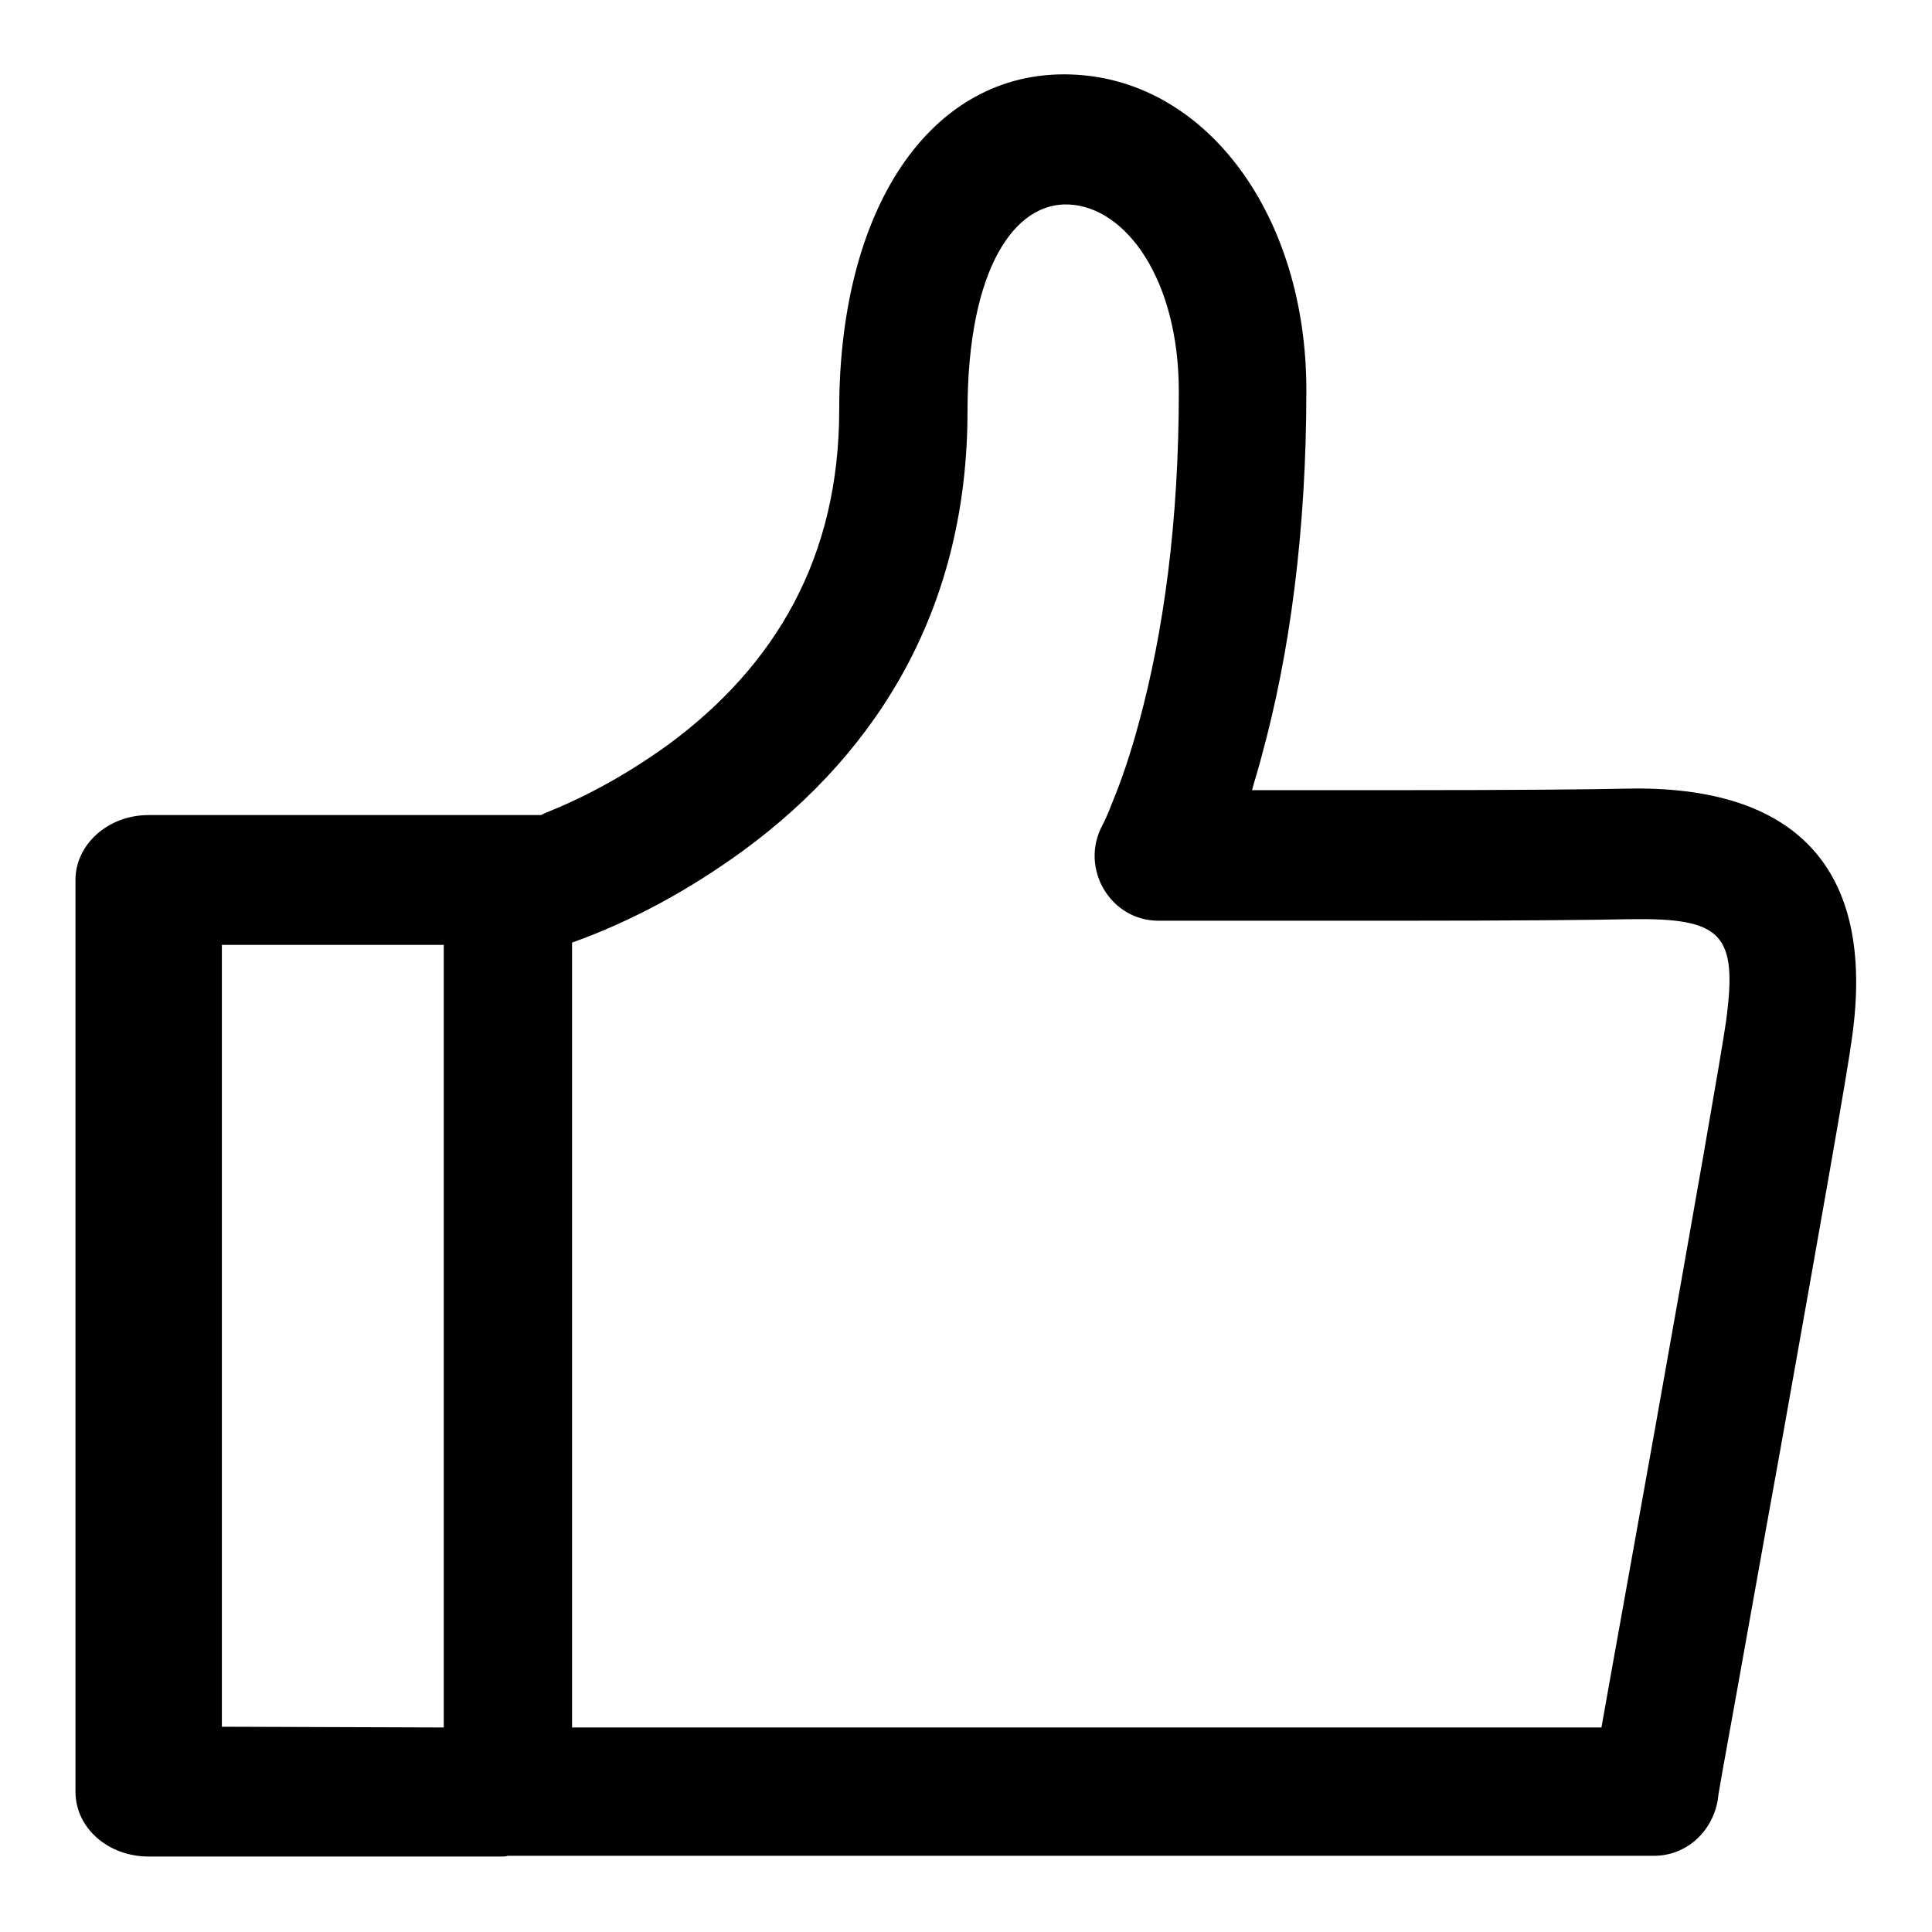
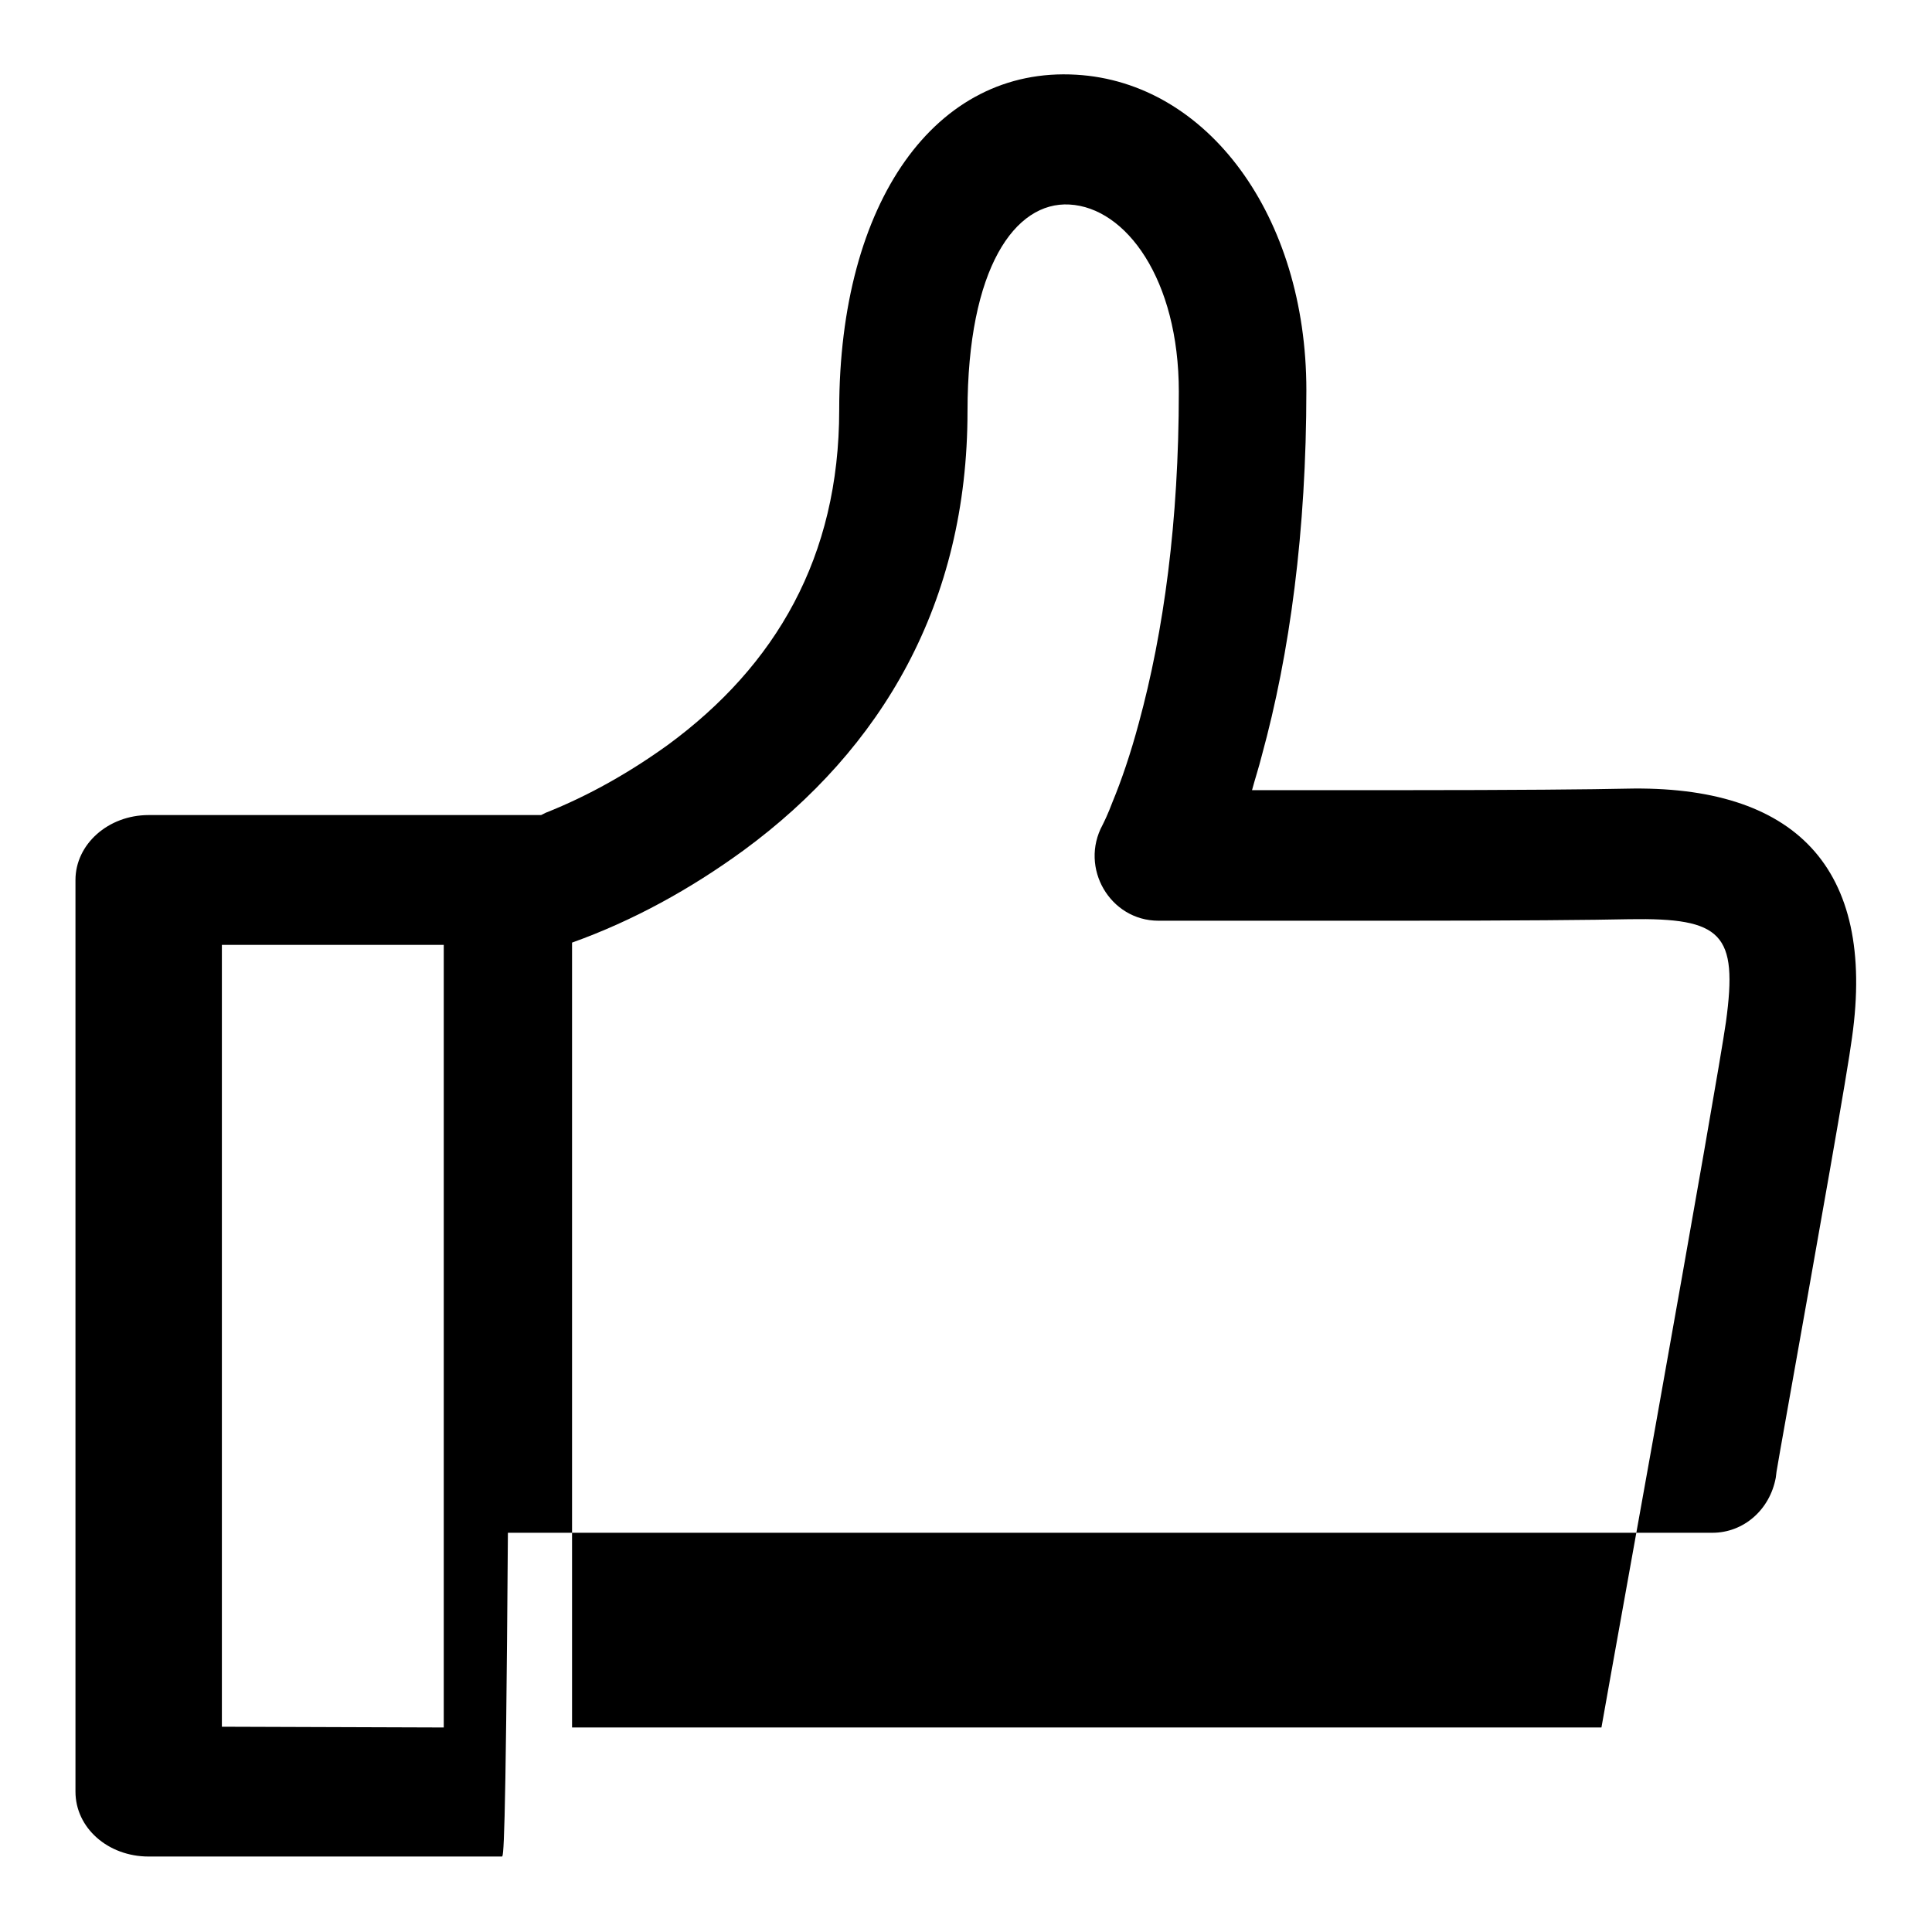
<svg xmlns="http://www.w3.org/2000/svg" version="1.1" x="0px" y="0px" viewBox="0 0 256 256" enable-background="new 0 0 256 256" xml:space="preserve">
  <g>
-     <path fill="#000000" d="M213.5,221.6l5.8-32.3c5.3-29.7,8.8-49.7,9.4-53.9c1.6-11.7-0.5-13.8-12.8-13.6c-4.4,0.1-15.1,0.2-30.2,0.2 c-7.1,0-14.6,0-22.1,0h-10.1c-6.4,0-10.5-7-7.4-12.7c0.2-0.4,0.7-1.4,1.3-3c1.2-2.9,2.4-6.4,3.5-10.5c3.3-12.1,5.3-26.7,5.3-43.9 c0-14.9-7-24.4-14.5-24.8c-7.2-0.4-13.5,8.4-13.5,27.4c0,25.4-11.3,44.7-29.7,58.2c-7,5.1-14.6,9.3-22.7,12.2v104h136.4 L213.5,221.6L213.5,221.6z M66.5,246H19.7c-5.4,0-9.7-3.8-9.7-8.6V116.6c0-4.7,4.3-8.6,9.7-8.6h52l0.6-0.3c5.8-2.3,11.2-5.4,16.2-9 c14.3-10.5,22.7-24.9,22.7-44.4c0-27.6,12.8-45.5,31.4-44.4c17.4,1,30.5,18.7,30.5,41.8c0,18.7-2.2,34.9-5.9,48.4 c-0.4,1.6-0.9,3.1-1.3,4.6c6.7,0,13.4,0,19.7,0v0c15,0,25.7-0.1,29.9-0.2c22.3-0.5,33.1,10.4,29.9,33c-0.6,4.6-4.1,24.3-9.5,54.6 c-2.6,14.3-5.1,28.5-7.7,42.8l-0.5,2.9l-0.1,0.8c-0.8,4.3-4.3,7.3-8.4,7.3H67.3C67,246,66.7,246,66.5,246z M58.8,228.9V125.2H29.4 v103.6L58.8,228.9L58.8,228.9z" />
+     <path fill="#000000" d="M213.5,221.6l5.8-32.3c5.3-29.7,8.8-49.7,9.4-53.9c1.6-11.7-0.5-13.8-12.8-13.6c-4.4,0.1-15.1,0.2-30.2,0.2 c-7.1,0-14.6,0-22.1,0h-10.1c-6.4,0-10.5-7-7.4-12.7c0.2-0.4,0.7-1.4,1.3-3c1.2-2.9,2.4-6.4,3.5-10.5c3.3-12.1,5.3-26.7,5.3-43.9 c0-14.9-7-24.4-14.5-24.8c-7.2-0.4-13.5,8.4-13.5,27.4c0,25.4-11.3,44.7-29.7,58.2c-7,5.1-14.6,9.3-22.7,12.2v104h136.4 L213.5,221.6L213.5,221.6z M66.5,246H19.7c-5.4,0-9.7-3.8-9.7-8.6V116.6c0-4.7,4.3-8.6,9.7-8.6h52l0.6-0.3c5.8-2.3,11.2-5.4,16.2-9 c14.3-10.5,22.7-24.9,22.7-44.4c0-27.6,12.8-45.5,31.4-44.4c17.4,1,30.5,18.7,30.5,41.8c0,18.7-2.2,34.9-5.9,48.4 c-0.4,1.6-0.9,3.1-1.3,4.6c6.7,0,13.4,0,19.7,0v0c15,0,25.7-0.1,29.9-0.2c22.3-0.5,33.1,10.4,29.9,33c-0.6,4.6-4.1,24.3-9.5,54.6 l-0.5,2.9l-0.1,0.8c-0.8,4.3-4.3,7.3-8.4,7.3H67.3C67,246,66.7,246,66.5,246z M58.8,228.9V125.2H29.4 v103.6L58.8,228.9L58.8,228.9z" />
  </g>
</svg>